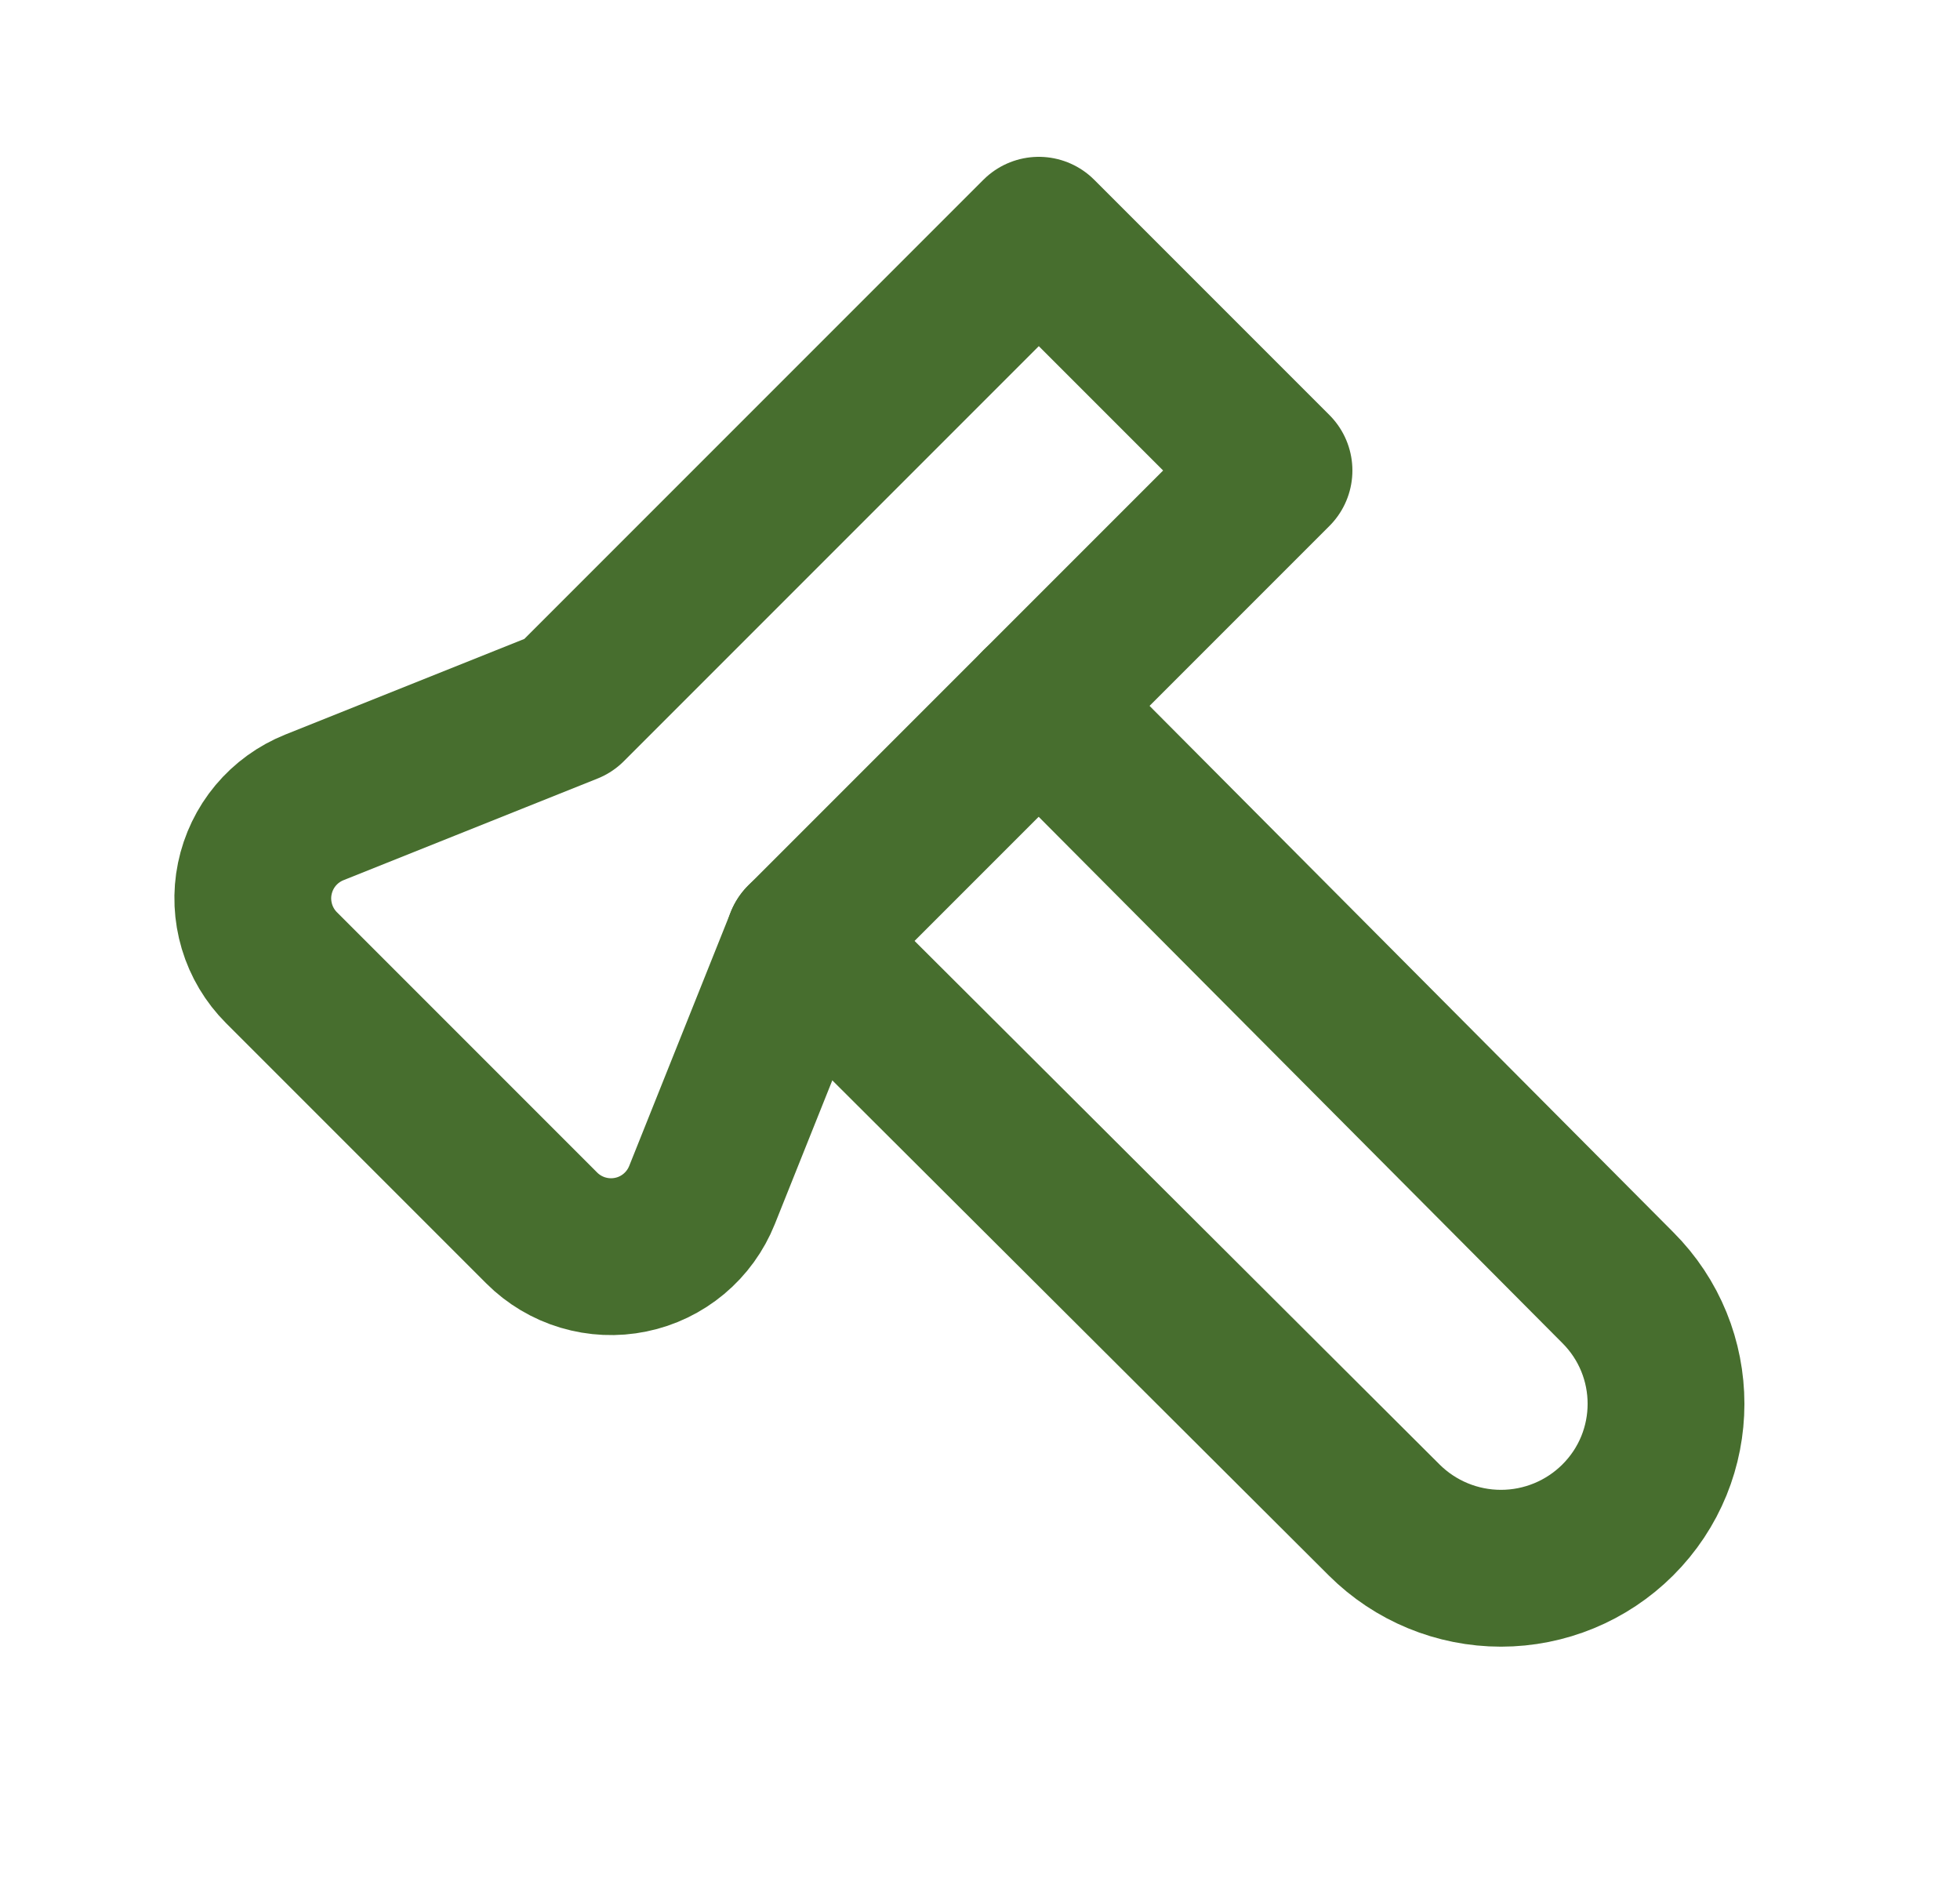
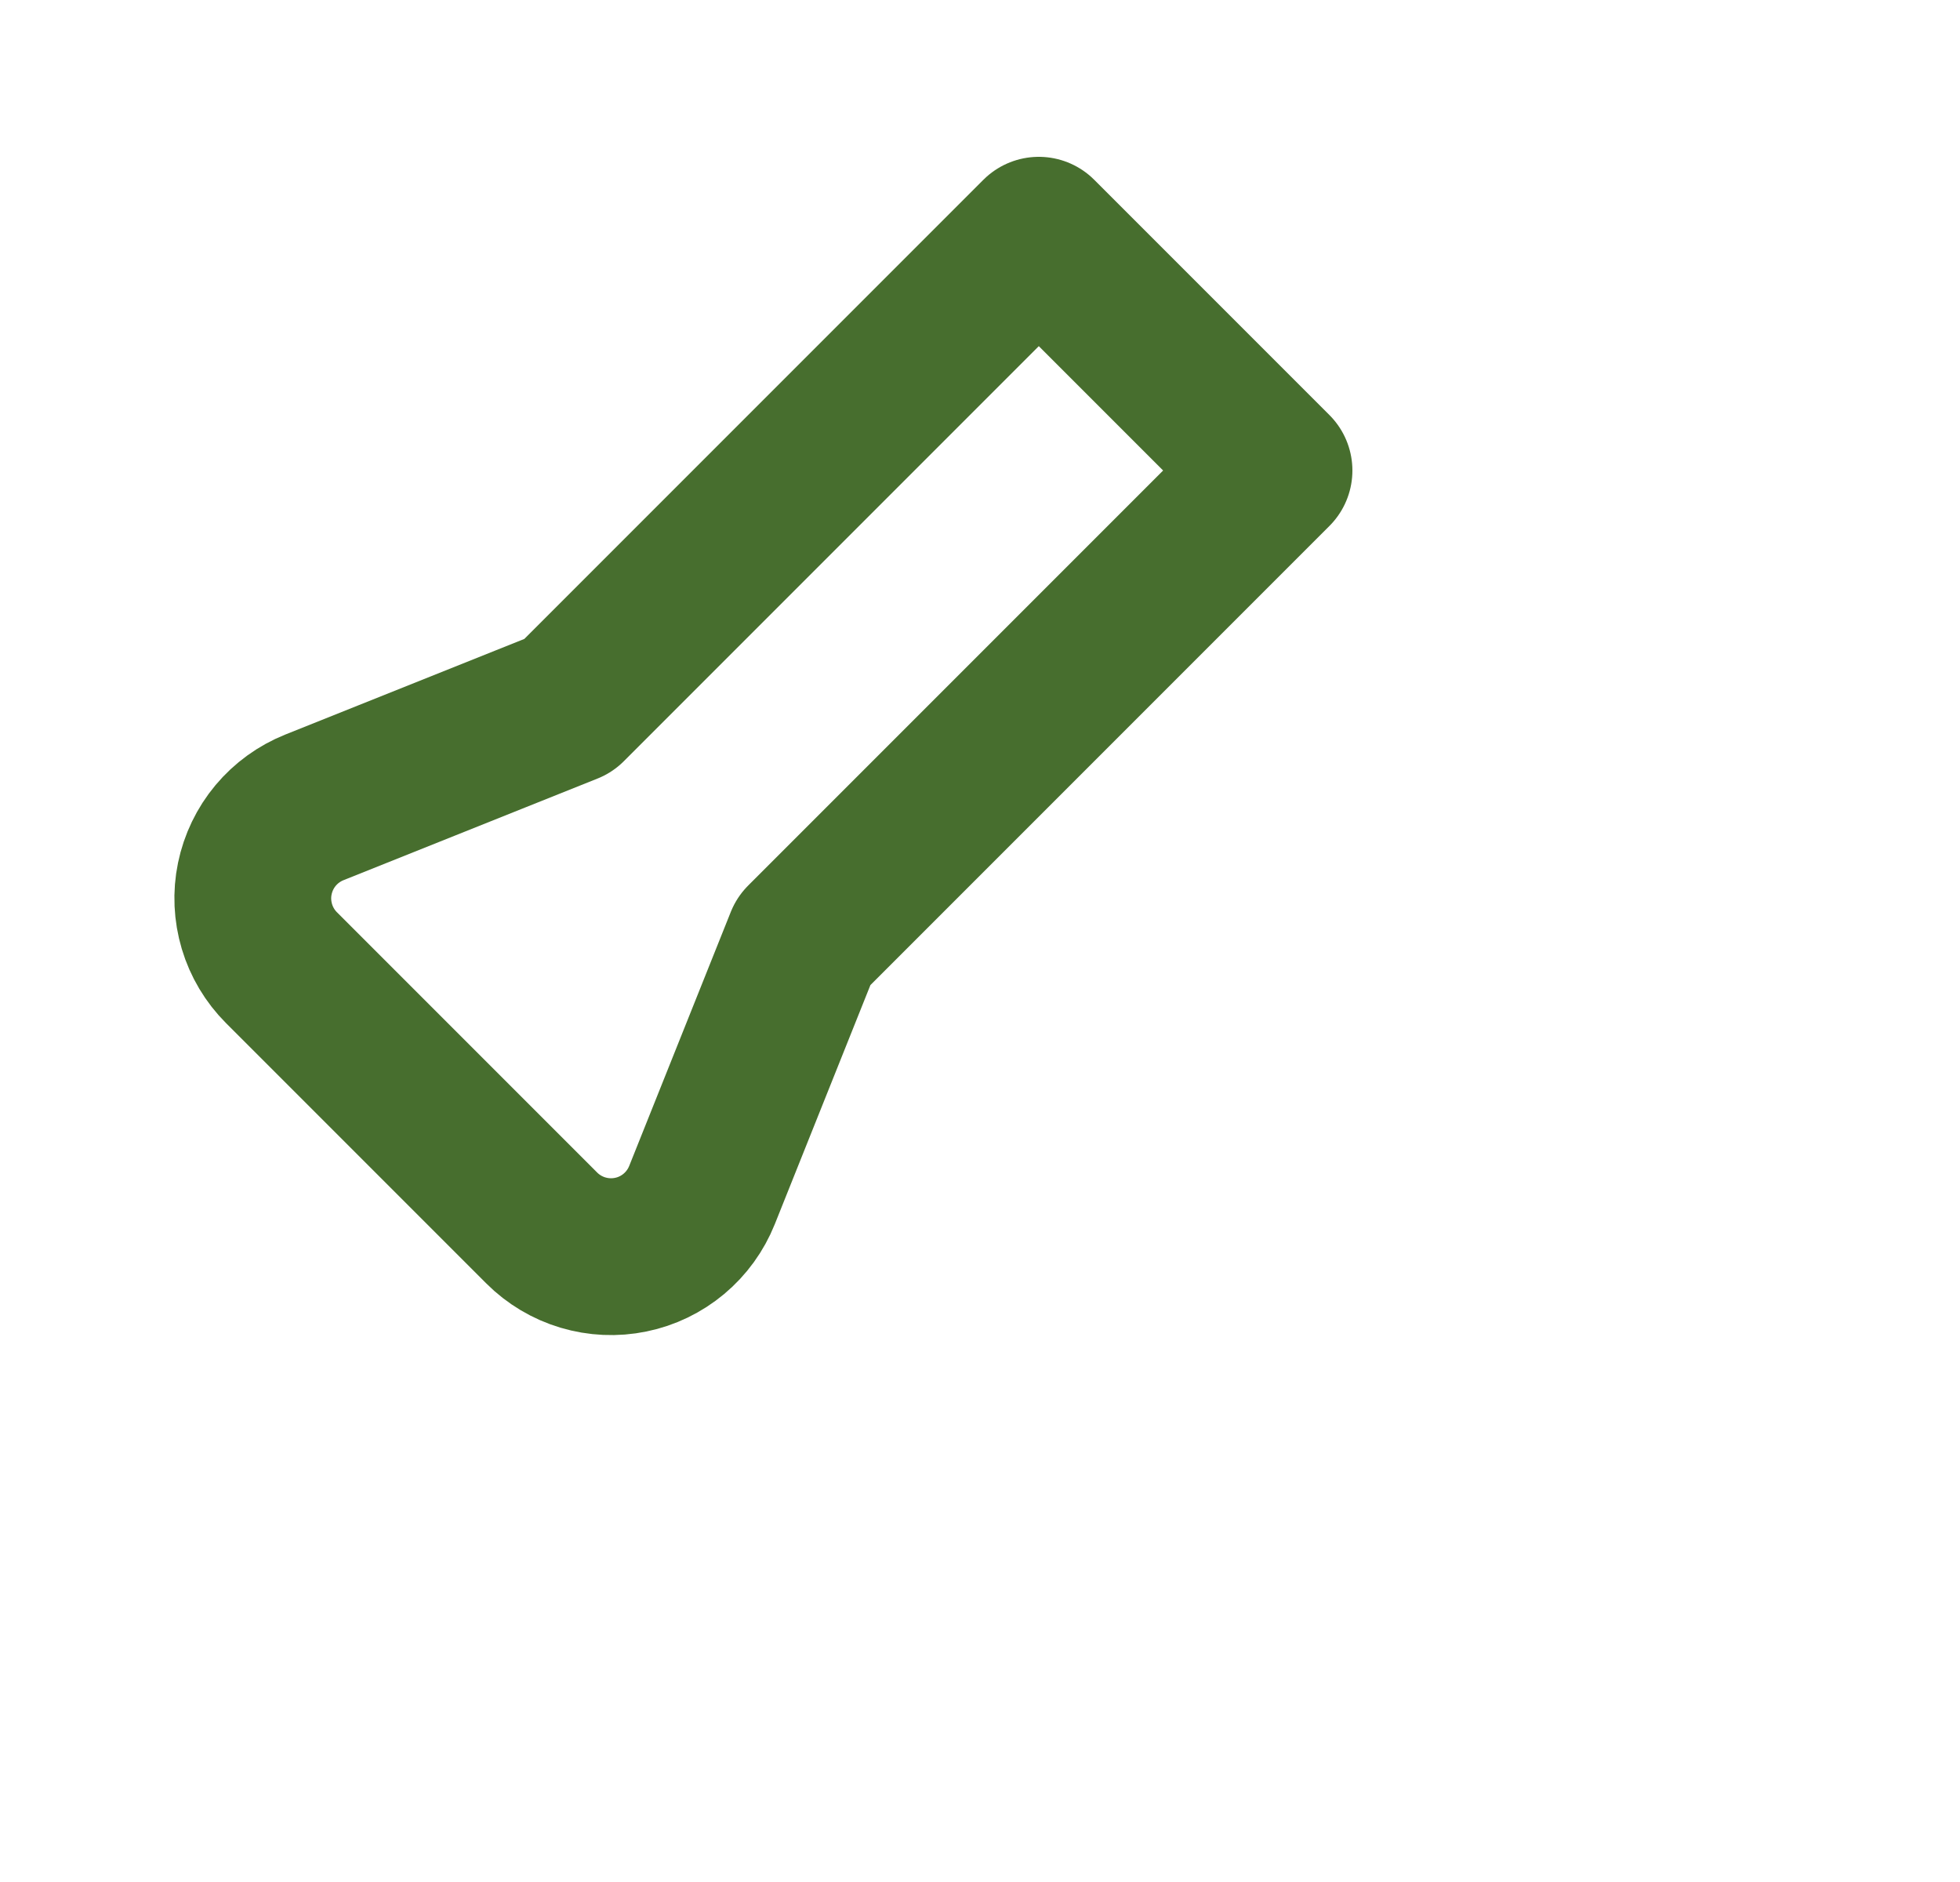
<svg xmlns="http://www.w3.org/2000/svg" width="25" height="24" viewBox="0 0 25 24" fill="none">
-   <path d="M13.25 9L20.633 16.418C21.456 17.238 21.456 18.566 20.633 19.385C20.238 19.778 19.703 19.999 19.145 19.999C18.587 19.999 18.052 19.778 17.657 19.385L10.25 12" stroke="#476E2E" stroke-width="2" stroke-linecap="round" stroke-linejoin="round" />
  <path d="M6.91 15.66L3.59 12.34C3.444 12.194 3.336 12.013 3.277 11.815C3.218 11.617 3.208 11.408 3.25 11.205C3.292 11.002 3.383 10.813 3.515 10.655C3.648 10.496 3.818 10.373 4.01 10.296L7.25 9L13.25 3L16.25 6L10.25 12L8.954 15.24C8.877 15.432 8.754 15.602 8.595 15.735C8.437 15.867 8.248 15.959 8.045 16C7.842 16.042 7.633 16.032 7.435 15.973C7.237 15.914 7.056 15.806 6.91 15.66Z" stroke="#476E2E" stroke-width="2" stroke-linecap="round" stroke-linejoin="round" />
</svg>